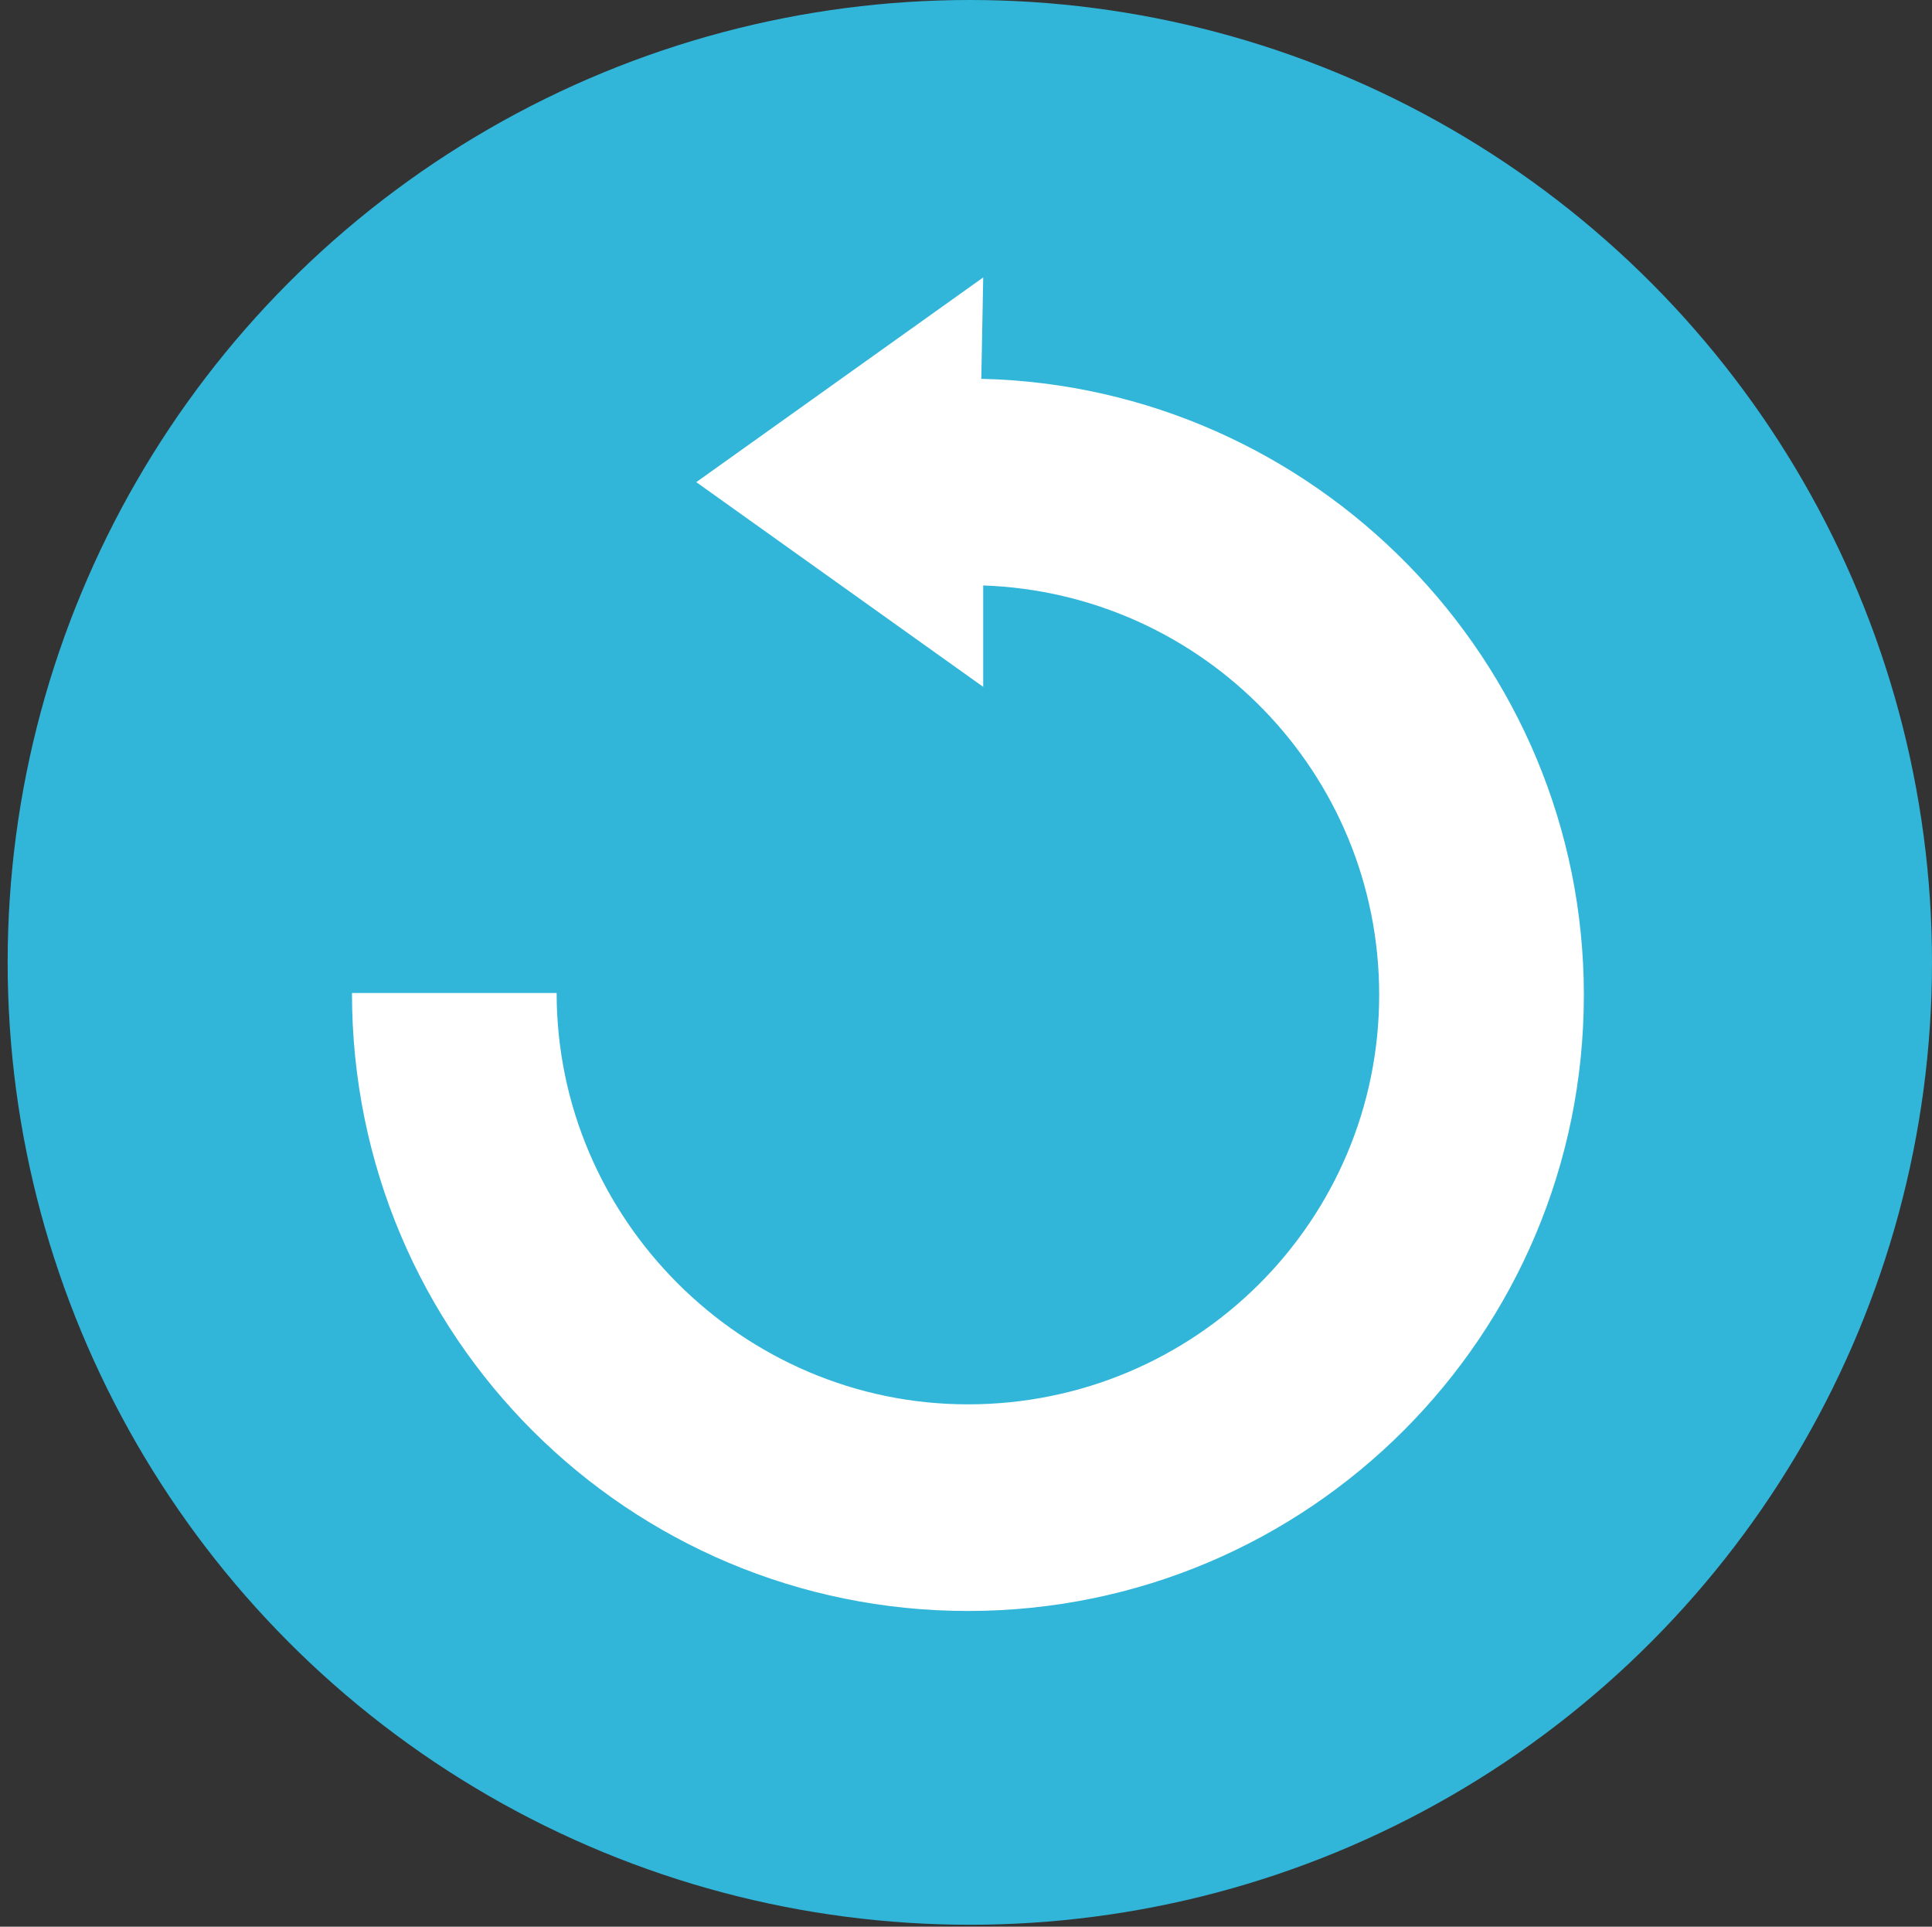
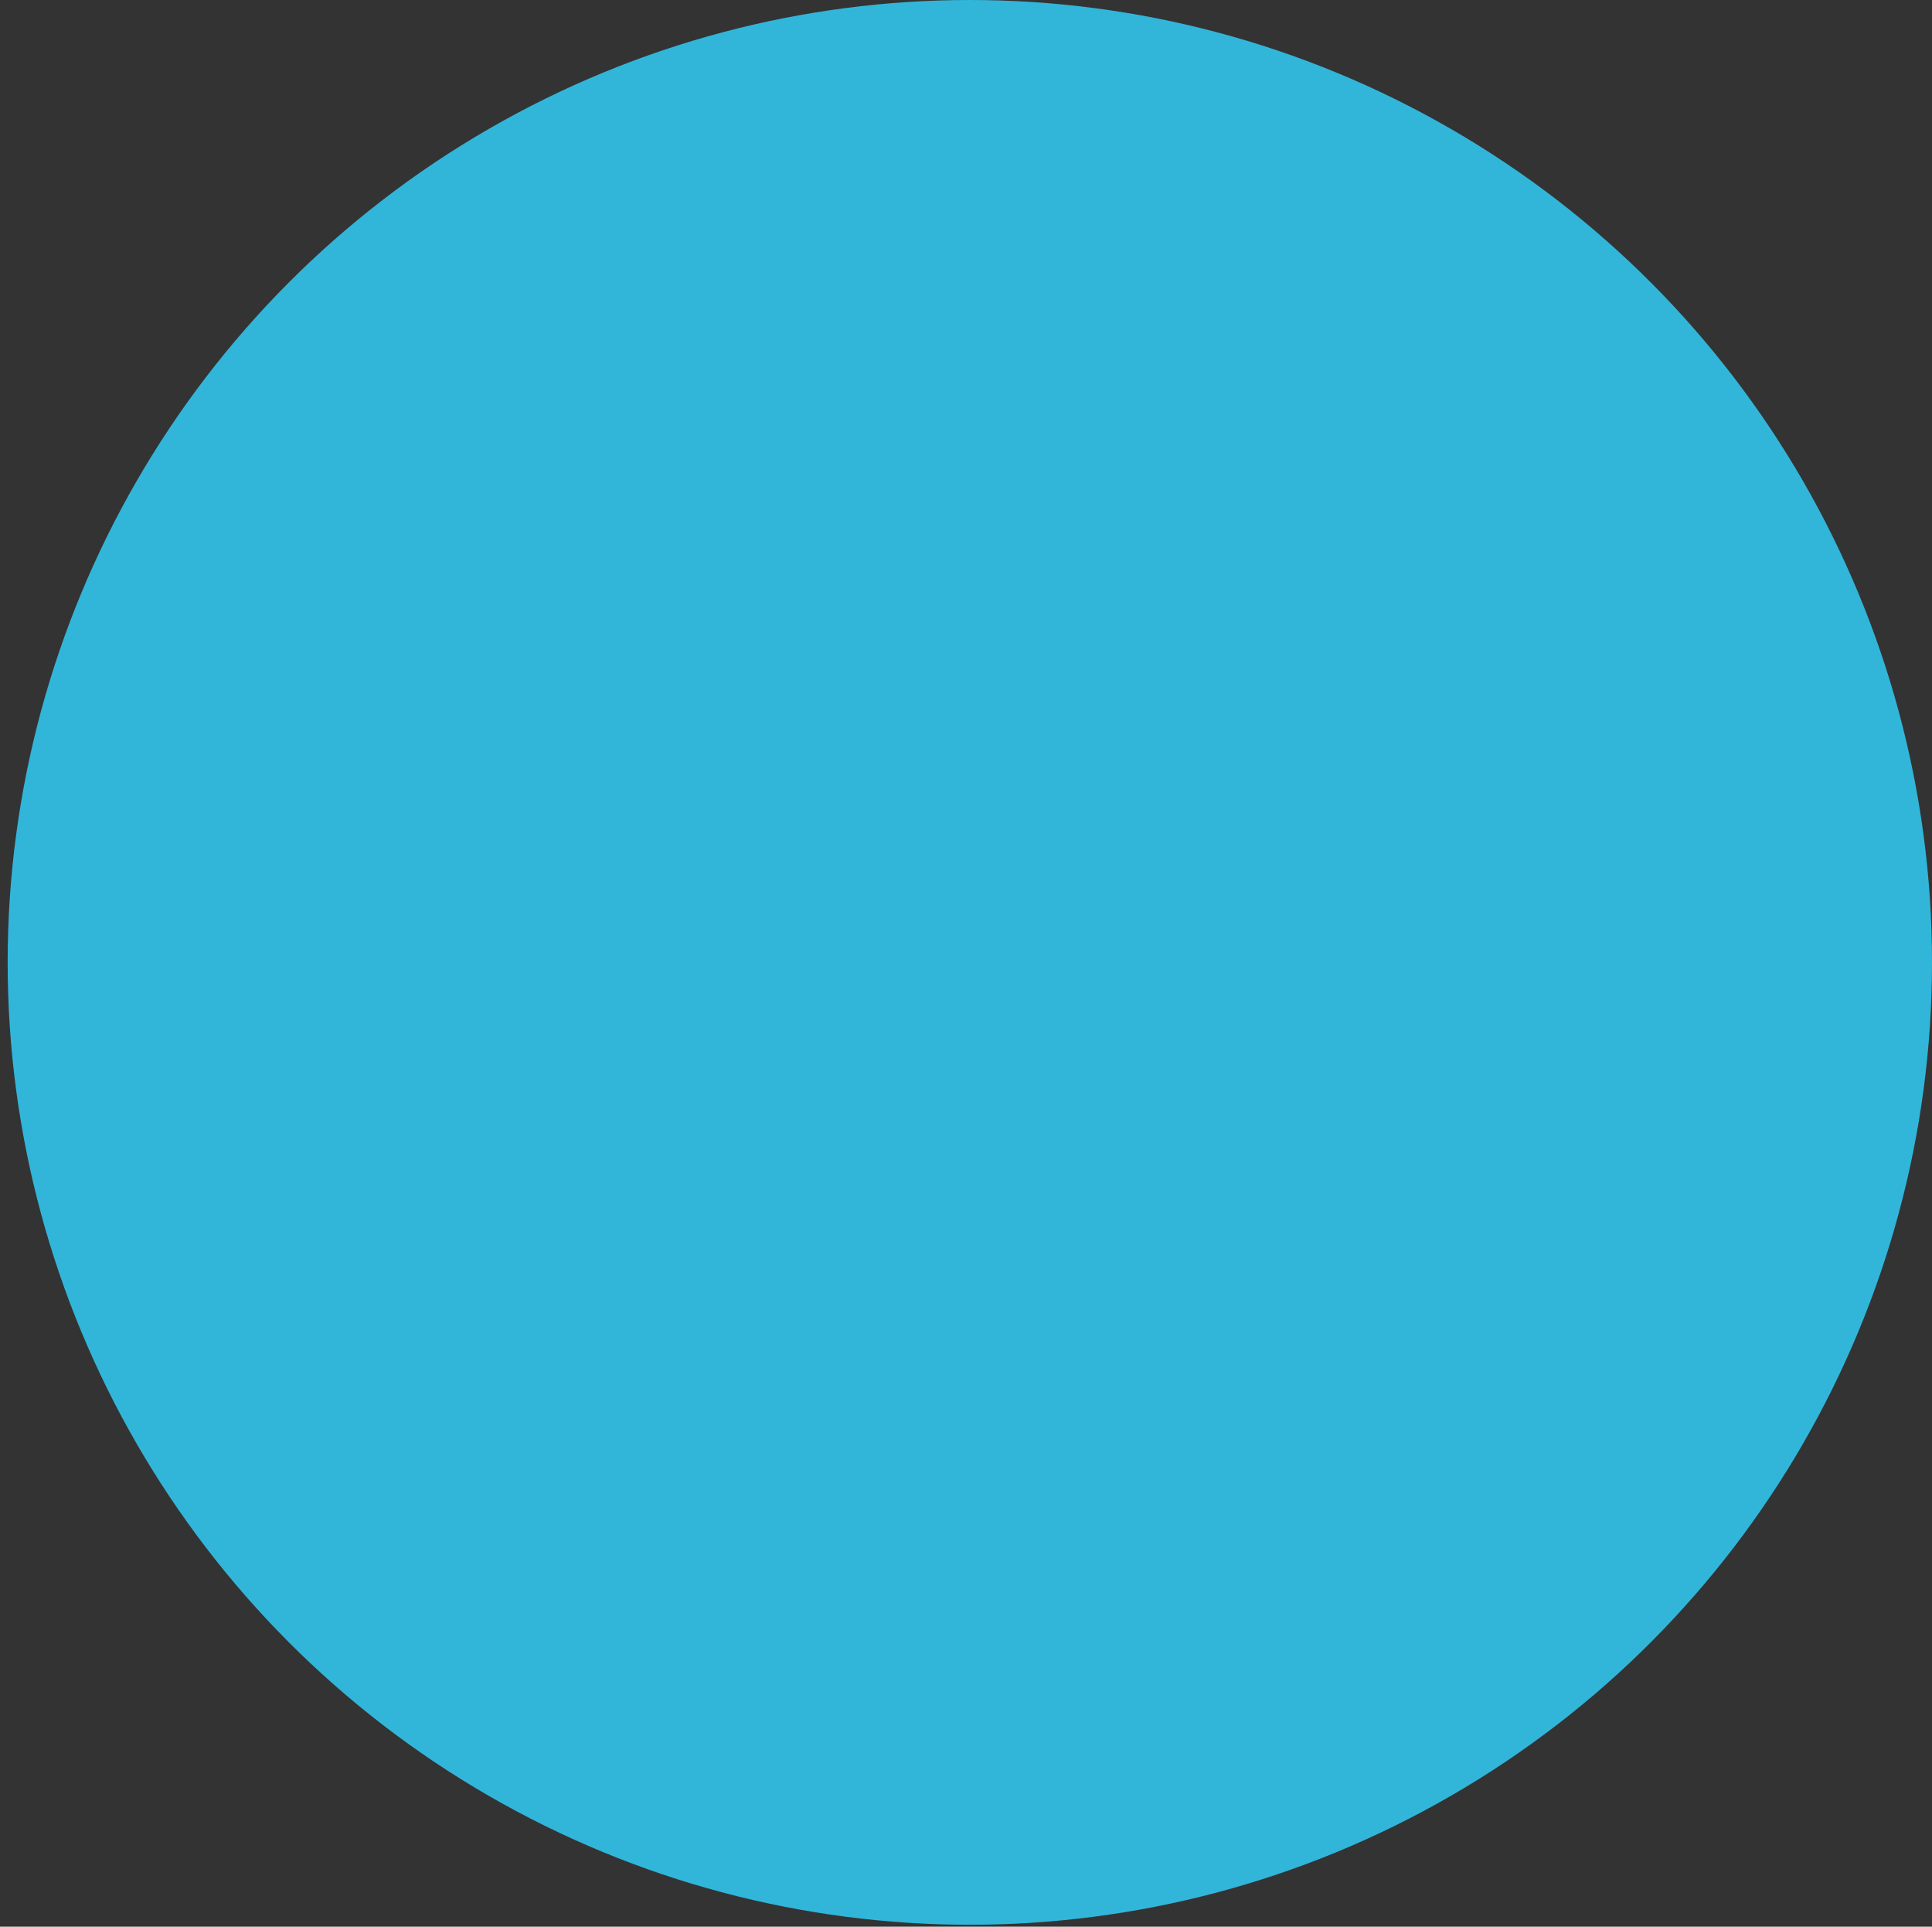
<svg xmlns="http://www.w3.org/2000/svg" version="1.1" id="Layer_1" x="0px" y="0px" viewBox="0 0 101 100.7" enable-background="new 0 0 101 100.7" xml:space="preserve">
  <rect x="0" y="0" width="101" height="100.7" fill="#333333" stroke="none" />
  <circle fill="#31B6DA" cx="50.7" cy="50.3" r="50.3" />
  <g>
-     <path fill="#FFFFFF" d="M51.4,14.5l-15,10.7l15,10.7v-5.3c11.5,0.4,20.7,9.8,20.7,21.4c0,11.8-9.6,21.4-21.5,21.4   c-11.8,0-21.5-9.7-21.5-21.5H18.4c0,18,14.5,32.3,32.2,32.3c17.8,0,32.2-14.4,32.2-32.2c0-17.5-14.1-31.8-31.5-32.2L51.4,14.5z" />
-   </g>
+     </g>
</svg>